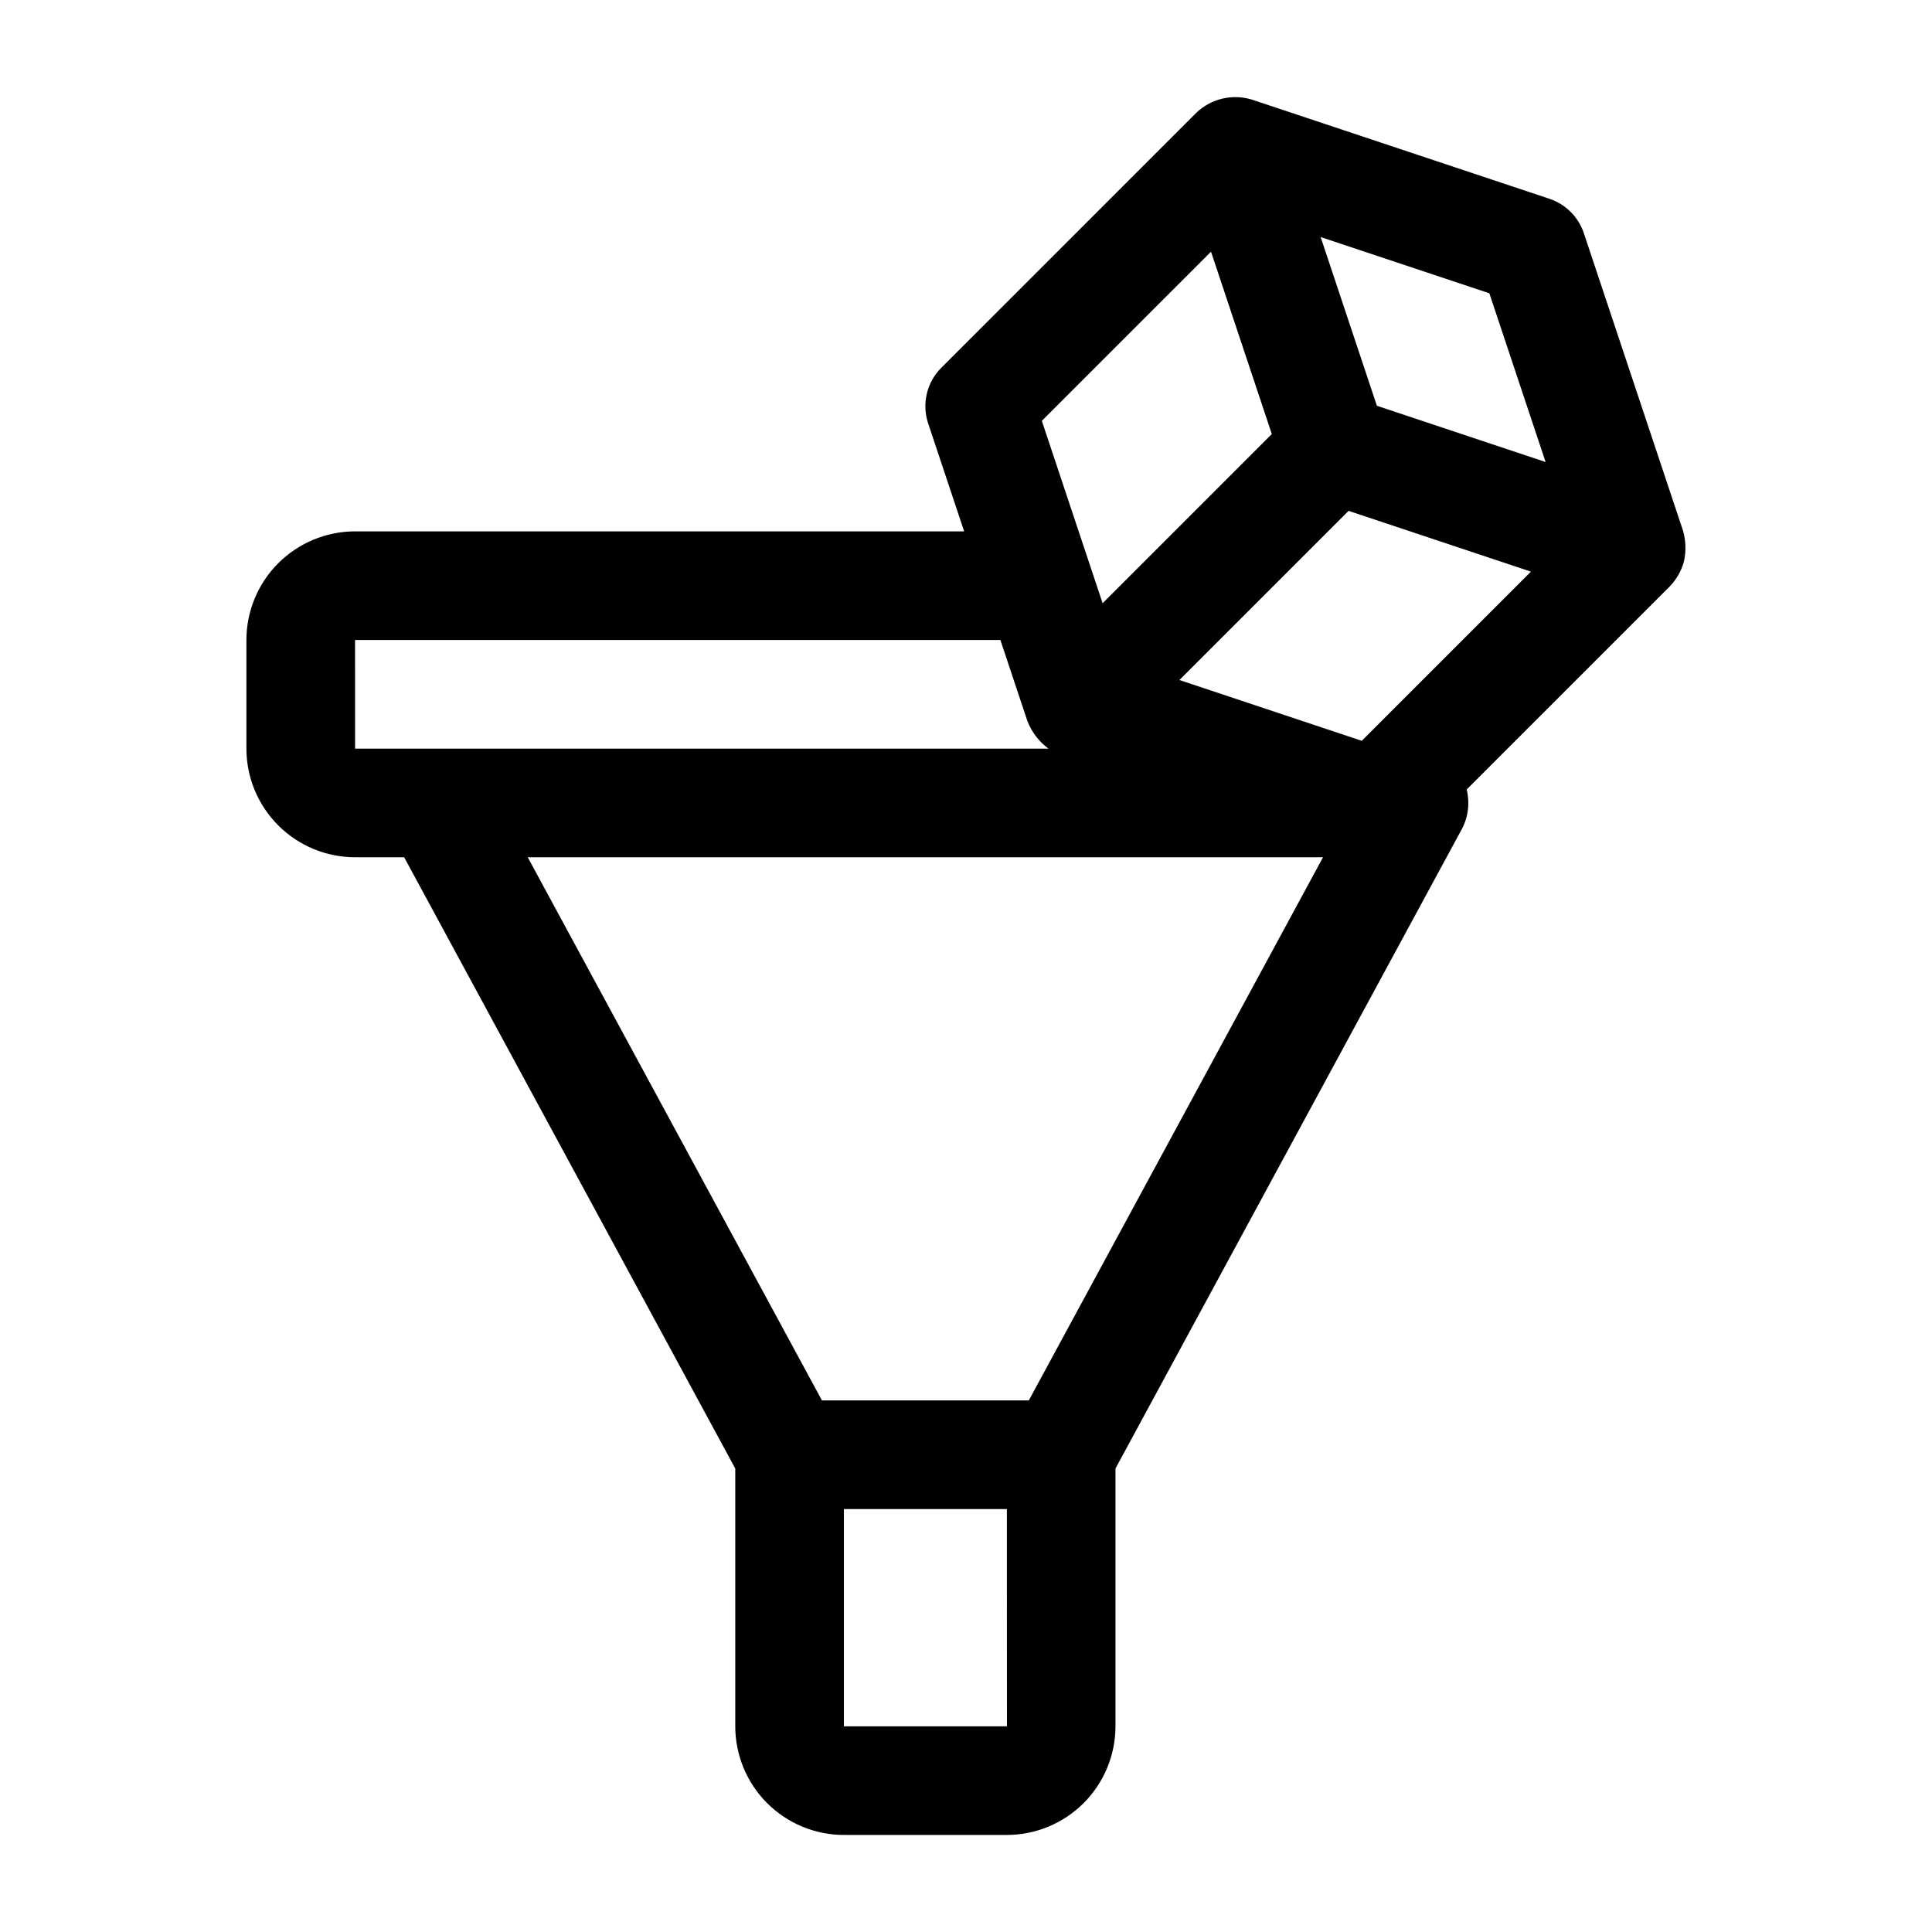
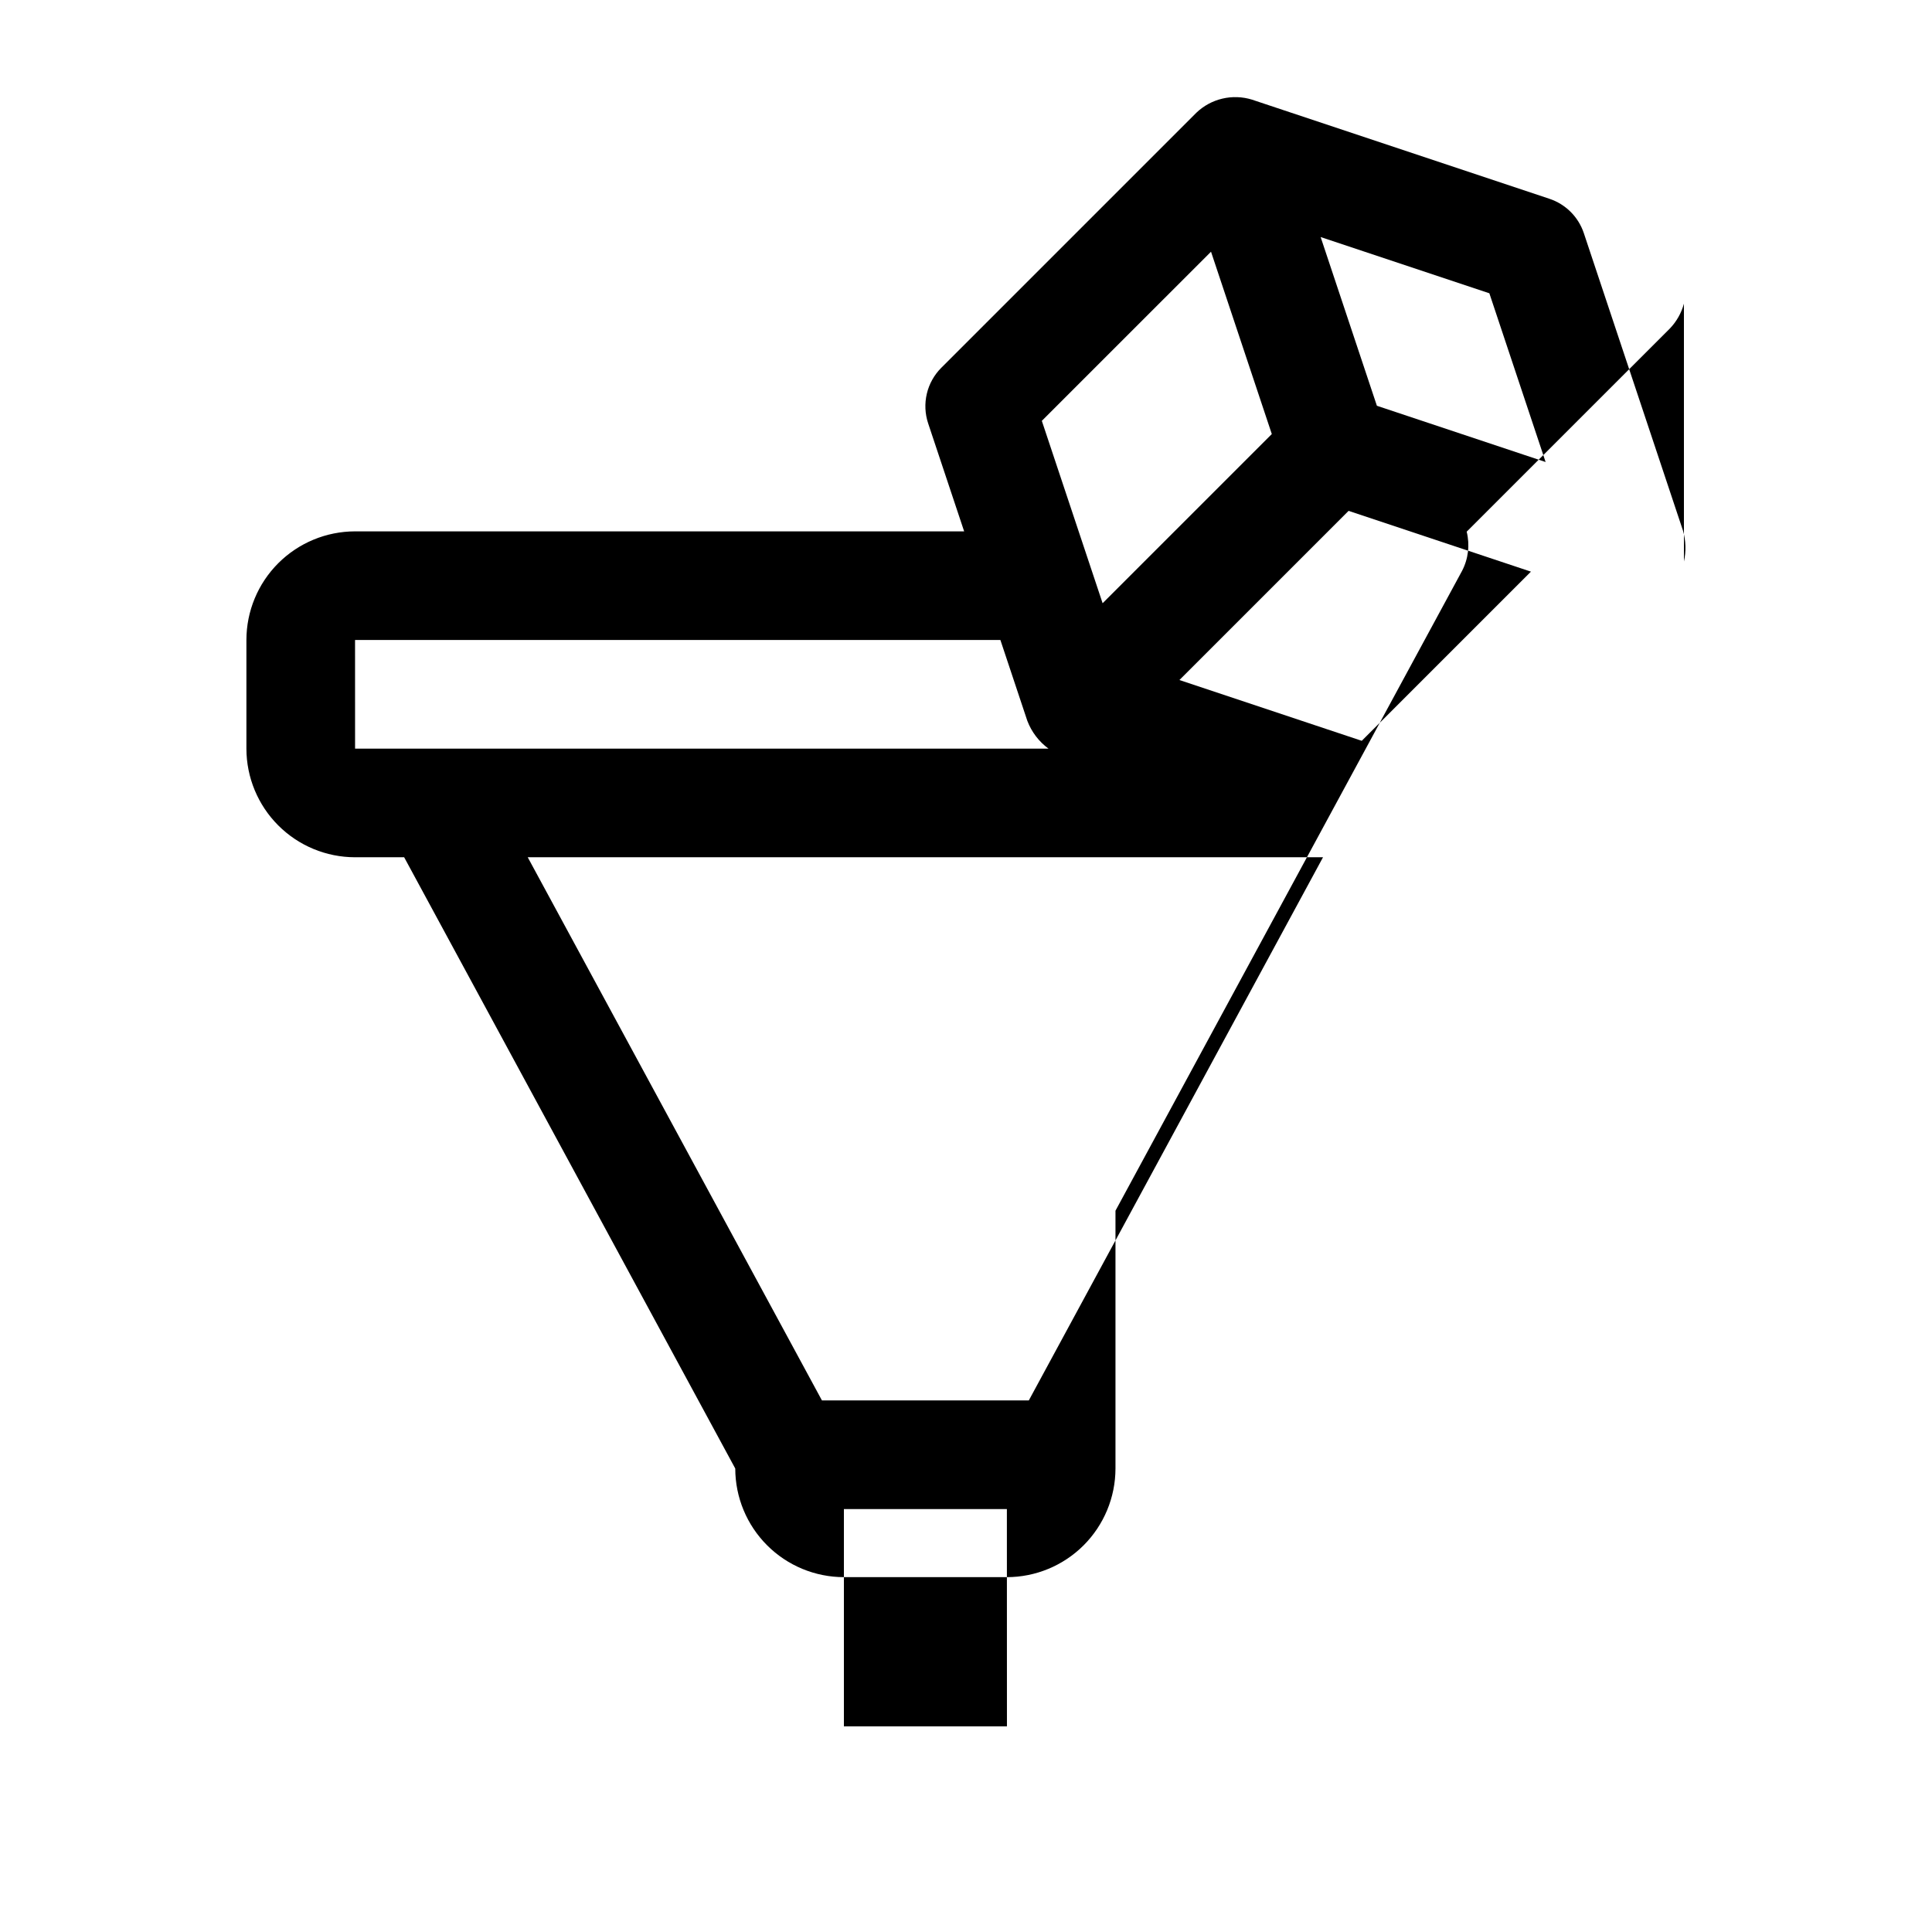
<svg xmlns="http://www.w3.org/2000/svg" fill="#000000" width="800px" height="800px" version="1.1" viewBox="144 144 512 512">
-   <path d="m590.26 292.8c0.605-2.695 0.523-5.496-0.242-8.152l-26.285-78.855c-1.434-4.297-4.805-7.672-9.102-9.105l-78.852-26.285-0.004-0.004c-2.543-0.781-5.25-0.875-7.84-0.262-2.59 0.609-4.969 1.902-6.891 3.742l-67.594 67.59c-1.891 1.891-3.219 4.269-3.832 6.871-0.613 2.602-0.492 5.32 0.352 7.859l9.539 28.617h-161.42c-7.633 0.012-14.953 3.047-20.348 8.441-5.398 5.398-8.434 12.715-8.441 20.348v28.789c0.008 7.633 3.043 14.953 8.441 20.348 5.394 5.398 12.715 8.434 20.348 8.441h13.016l87.746 161.99v68.32c0.008 7.633 3.043 14.953 8.441 20.348 5.394 5.398 12.715 8.434 20.348 8.441h43.184c7.633-0.008 14.949-3.043 20.348-8.438 5.394-5.398 8.434-12.719 8.441-20.352v-68.32l91.828-169.53c1.68-3.203 2.121-6.914 1.246-10.422l53.852-53.848c1.77-1.848 3.047-4.109 3.719-6.578zm-85.379 47.523-48.32-16.109 44.832-44.832 48.32 16.109zm48.723-73.883-44.715-14.91-14.906-44.711 44.711 14.902zm-88.672-55.738 16.109 48.324-44.836 44.832-16.109-48.328zm-226.84 102.9h171.02l7.148 21.449h0.004c1.117 2.934 3.062 5.484 5.594 7.34h-183.76zm129.55 287.89v-57.578h43.191l0.016 57.578zm49.004-86.367h-54.824l-77.973-143.95h210.77z" />
+   <path d="m590.26 292.8c0.605-2.695 0.523-5.496-0.242-8.152l-26.285-78.855c-1.434-4.297-4.805-7.672-9.102-9.105l-78.852-26.285-0.004-0.004c-2.543-0.781-5.25-0.875-7.84-0.262-2.59 0.609-4.969 1.902-6.891 3.742l-67.594 67.59c-1.891 1.891-3.219 4.269-3.832 6.871-0.613 2.602-0.492 5.32 0.352 7.859l9.539 28.617h-161.42c-7.633 0.012-14.953 3.047-20.348 8.441-5.398 5.398-8.434 12.715-8.441 20.348v28.789c0.008 7.633 3.043 14.953 8.441 20.348 5.394 5.398 12.715 8.434 20.348 8.441h13.016l87.746 161.99c0.008 7.633 3.043 14.953 8.441 20.348 5.394 5.398 12.715 8.434 20.348 8.441h43.184c7.633-0.008 14.949-3.043 20.348-8.438 5.394-5.398 8.434-12.719 8.441-20.352v-68.32l91.828-169.53c1.68-3.203 2.121-6.914 1.246-10.422l53.852-53.848c1.77-1.848 3.047-4.109 3.719-6.578zm-85.379 47.523-48.32-16.109 44.832-44.832 48.32 16.109zm48.723-73.883-44.715-14.91-14.906-44.711 44.711 14.902zm-88.672-55.738 16.109 48.324-44.836 44.832-16.109-48.328zm-226.84 102.9h171.02l7.148 21.449h0.004c1.117 2.934 3.062 5.484 5.594 7.34h-183.76zm129.55 287.89v-57.578h43.191l0.016 57.578zm49.004-86.367h-54.824l-77.973-143.95h210.77z" />
</svg>